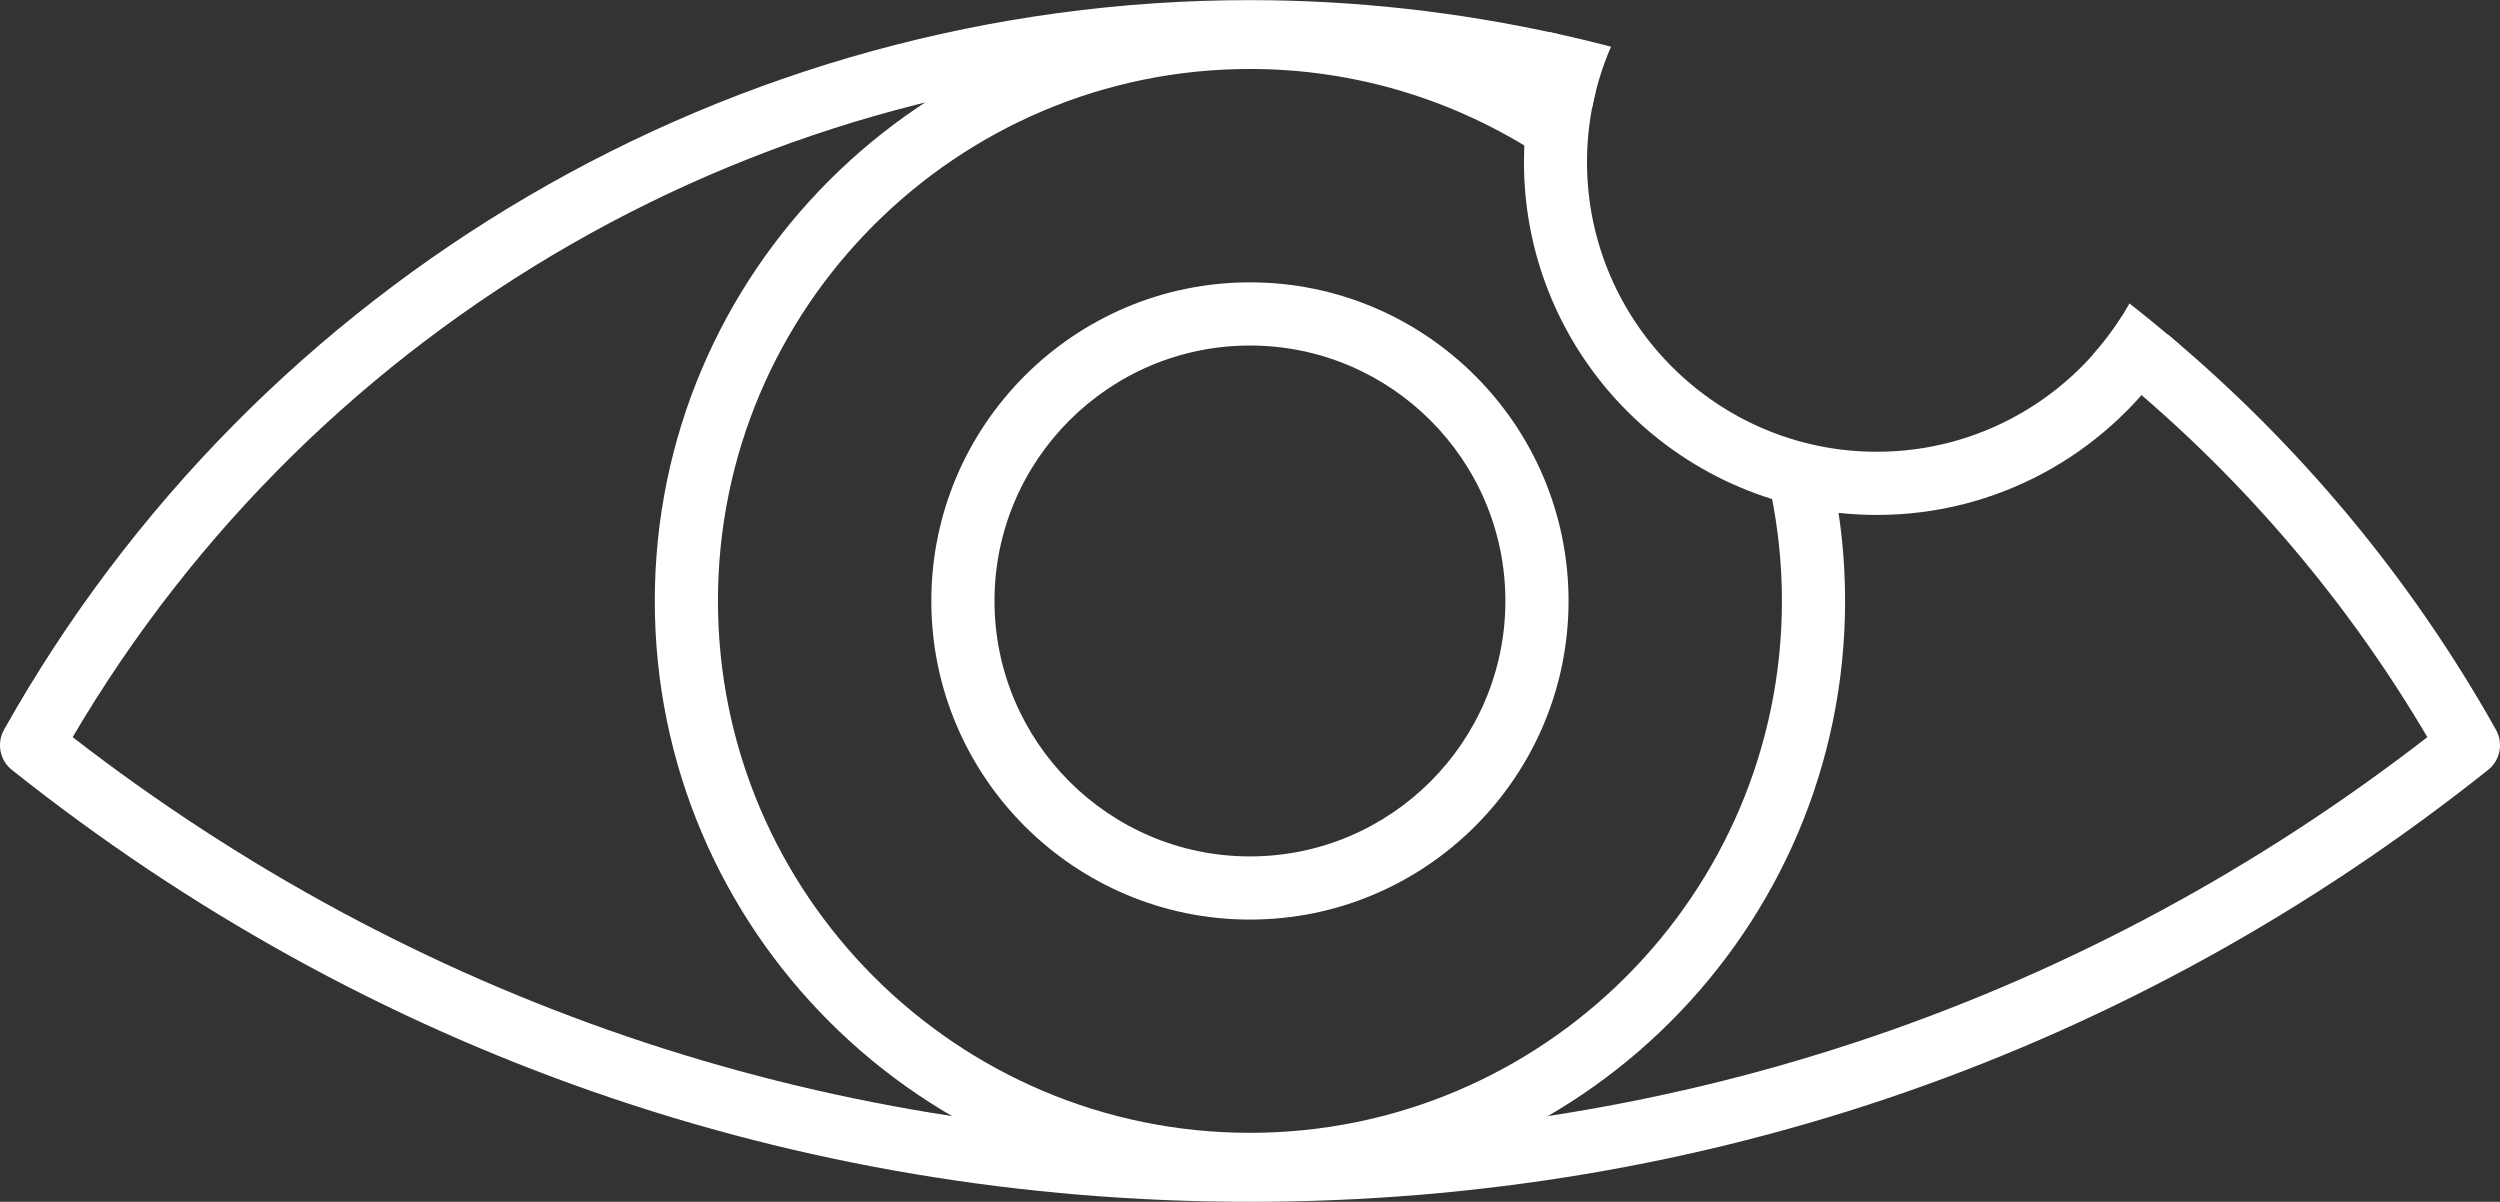
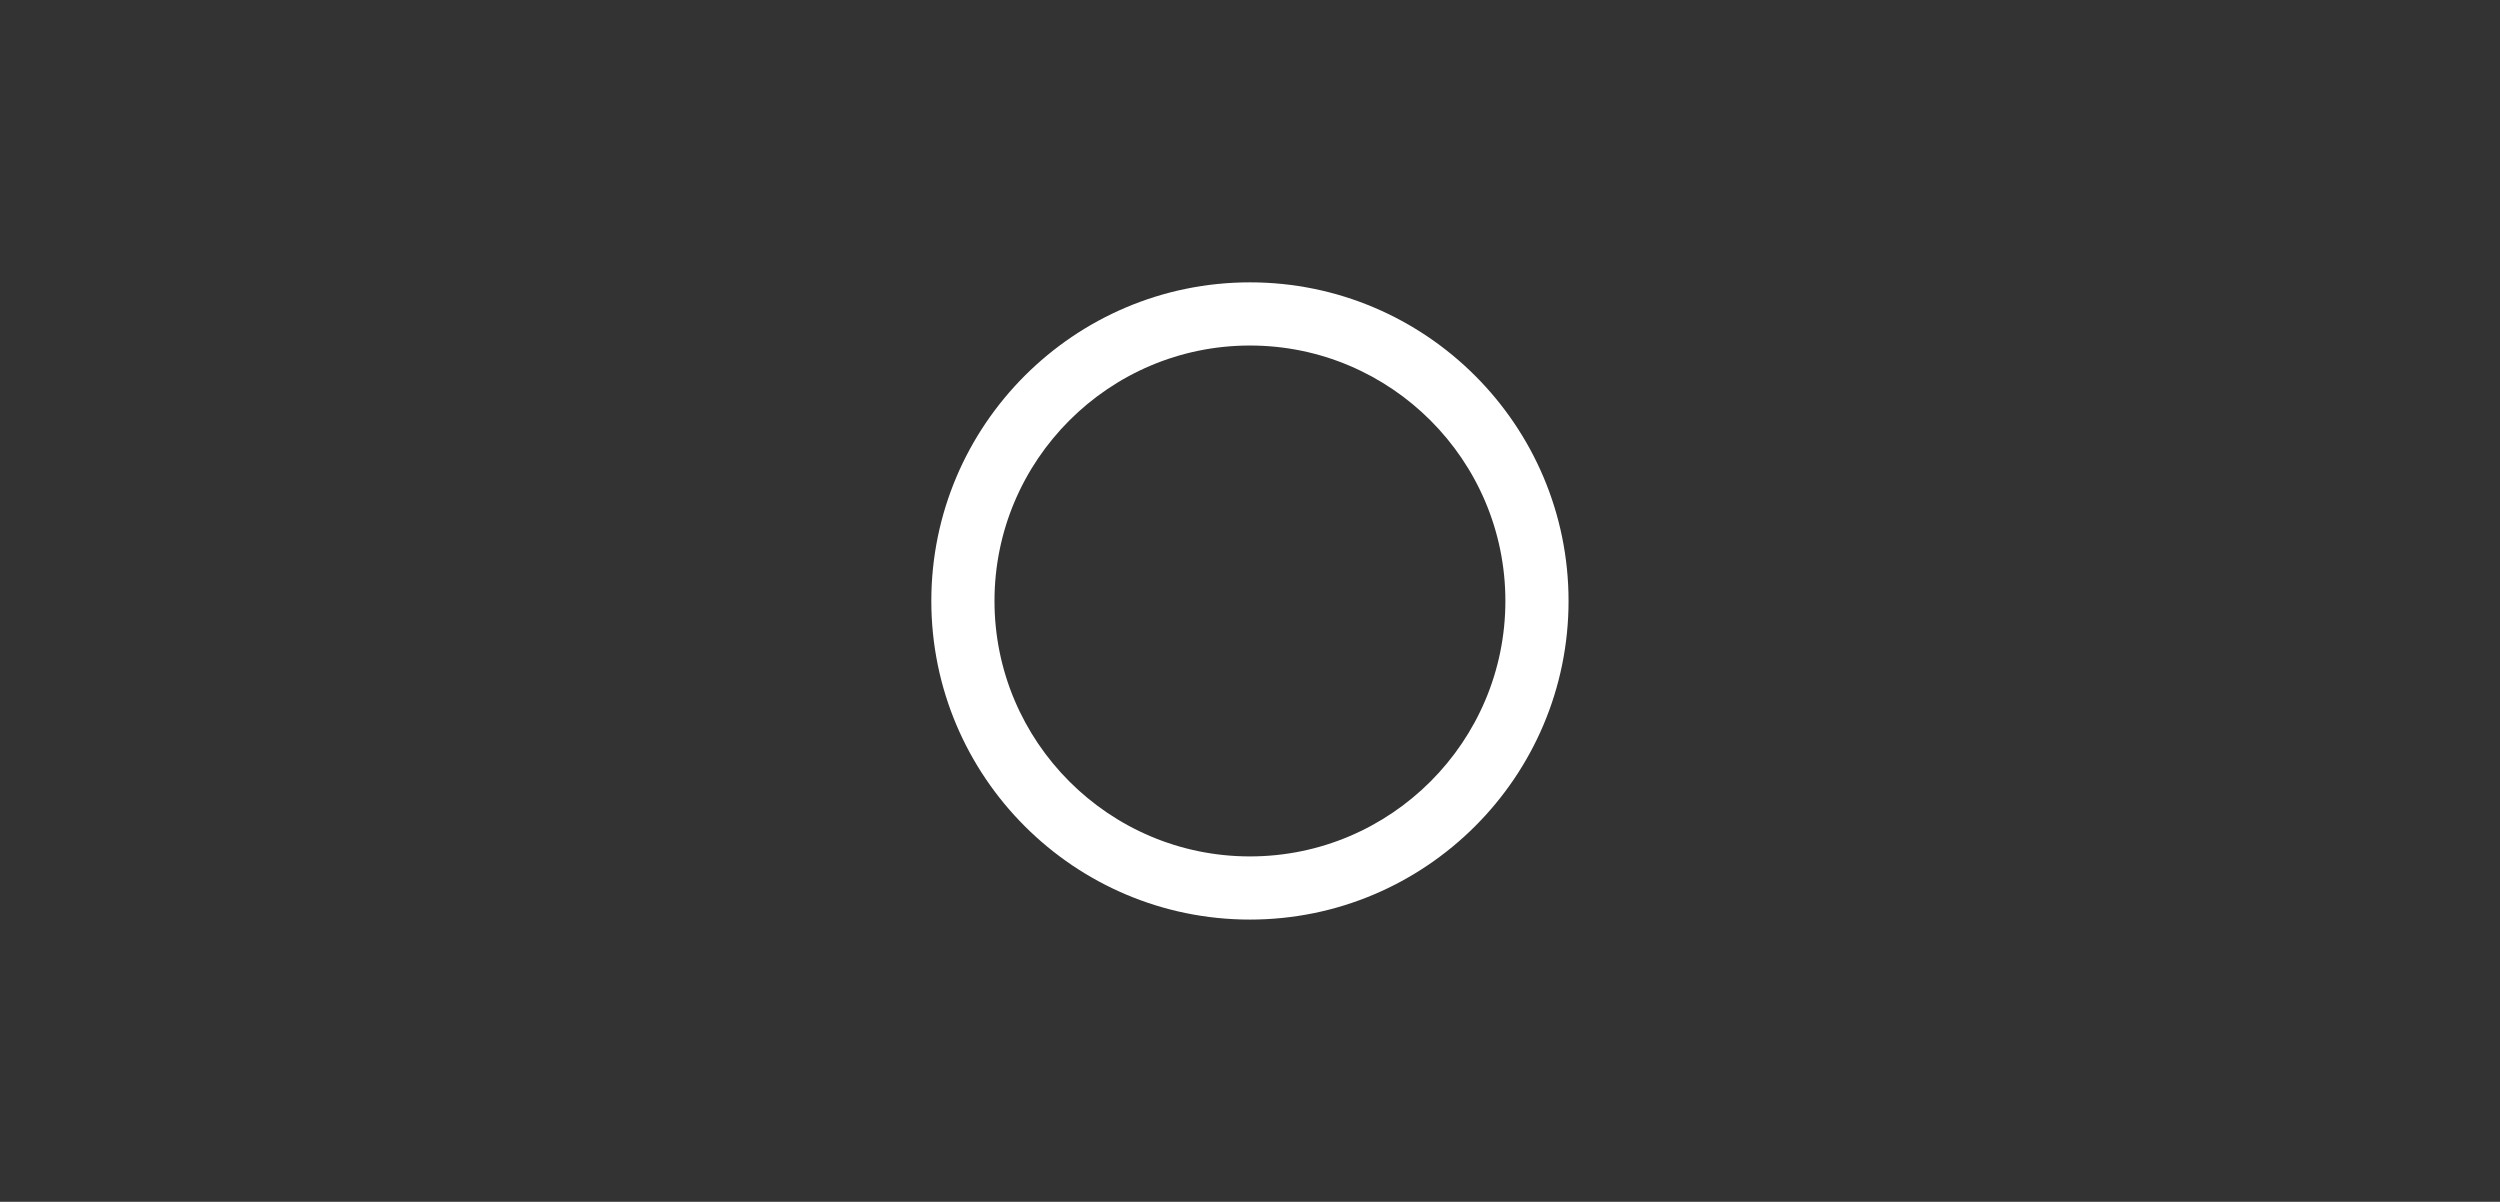
<svg xmlns="http://www.w3.org/2000/svg" id="Layer_1" data-name="Layer 1" viewBox="0 0 197.89 95.13">
  <rect x="0" y="0" width="197.89" height="95.13" fill="#333333" stroke="none" />
-   <path d="m142.45,39.23c-.8.07-1.55.01-2.26-.15.56,2.74.86,5.58.86,8.48,0,23.22-18.89,42.11-42.11,42.11s-42.11-18.89-42.11-42.11S75.73,5.46,98.94,5.46c8.46,0,16.33,2.52,22.94,6.82-.14-1.82.17-3.58,1.16-5.17-7.06-4.22-15.3-6.65-24.1-6.65-25.97,0-47.11,21.13-47.11,47.11s21.13,47.11,47.11,47.11,47.11-21.13,47.11-47.11c0-3.19-.32-6.31-.93-9.33-.71.53-1.6.9-2.67.99Z" style="fill: #fff; stroke-width: 0px;" />
  <path d="m98.94,72.79c-13.91,0-25.22-11.31-25.22-25.22s11.31-25.22,25.22-25.22,25.22,11.31,25.22,25.22-11.31,25.22-25.22,25.22Zm0-45.44c-11.15,0-20.22,9.07-20.22,20.22s9.07,20.22,20.22,20.22,20.22-9.07,20.22-20.22-9.07-20.22-20.22-20.22Z" style="fill: #fff; stroke-width: 0px;" />
  <g>
-     <path d="m165.65,28.1c1.31,1.03,2.6,2.08,3.87,3.17,1.1-1.25,2.1-2.6,2.96-4.03-1.28-1.1-2.59-2.18-3.92-3.22-.82,1.47-1.8,2.83-2.92,4.08Z" style="fill: #fff; stroke-width: 0px;" />
-     <path d="m121.17,7.33c1.64.34,3.26.73,4.87,1.15.32-1.66.82-3.26,1.48-4.78-1.63-.43-3.27-.82-4.92-1.17-.61,1.54-1.1,3.15-1.43,4.81Z" style="fill: #fff; stroke-width: 0px;" />
-   </g>
-   <path d="m197.57,57.76c-6.8-12.11-15.66-22.65-25.99-31.3-.31.66-.72,1.35-1.26,2.07-.59.79-1.31,1.33-2.07,1.67,9.39,7.84,17.51,17.31,23.89,28.15-26.87,20.8-59.05,31.78-93.2,31.78S32.62,79.15,5.75,58.35C25.12,25.39,60.63,5,98.94,5c7.93,0,15.74.89,23.31,2.57-.4-1.64.08-3.53,1.21-4.85-7.96-1.77-16.17-2.71-24.52-2.71C58.11,0,20.32,22.13.32,57.76c-.6,1.07-.34,2.42.62,3.18,28.1,22.37,61.99,34.19,98,34.19s69.91-11.82,98.01-34.19c.96-.76,1.22-2.11.62-3.18Z" style="fill: #fff; stroke-width: 0px;" />
-   <path d="m167.98,25.01c-4.06,6.45-11.25,10.75-19.42,10.75-12.65,0-22.94-10.29-22.94-22.94,0-1.93.24-3.81.7-5.61-1.51,0-3-.72-3.96-2.46-.12-.22-.23-.44-.33-.66-.91,2.75-1.4,5.68-1.4,8.73,0,15.41,12.53,27.94,27.94,27.94,9.5,0,17.9-4.77,22.95-12.04-1.6-.51-2.99-1.96-3.54-3.71Z" style="fill: #fff; stroke-width: 0px;" />
+     </g>
</svg>